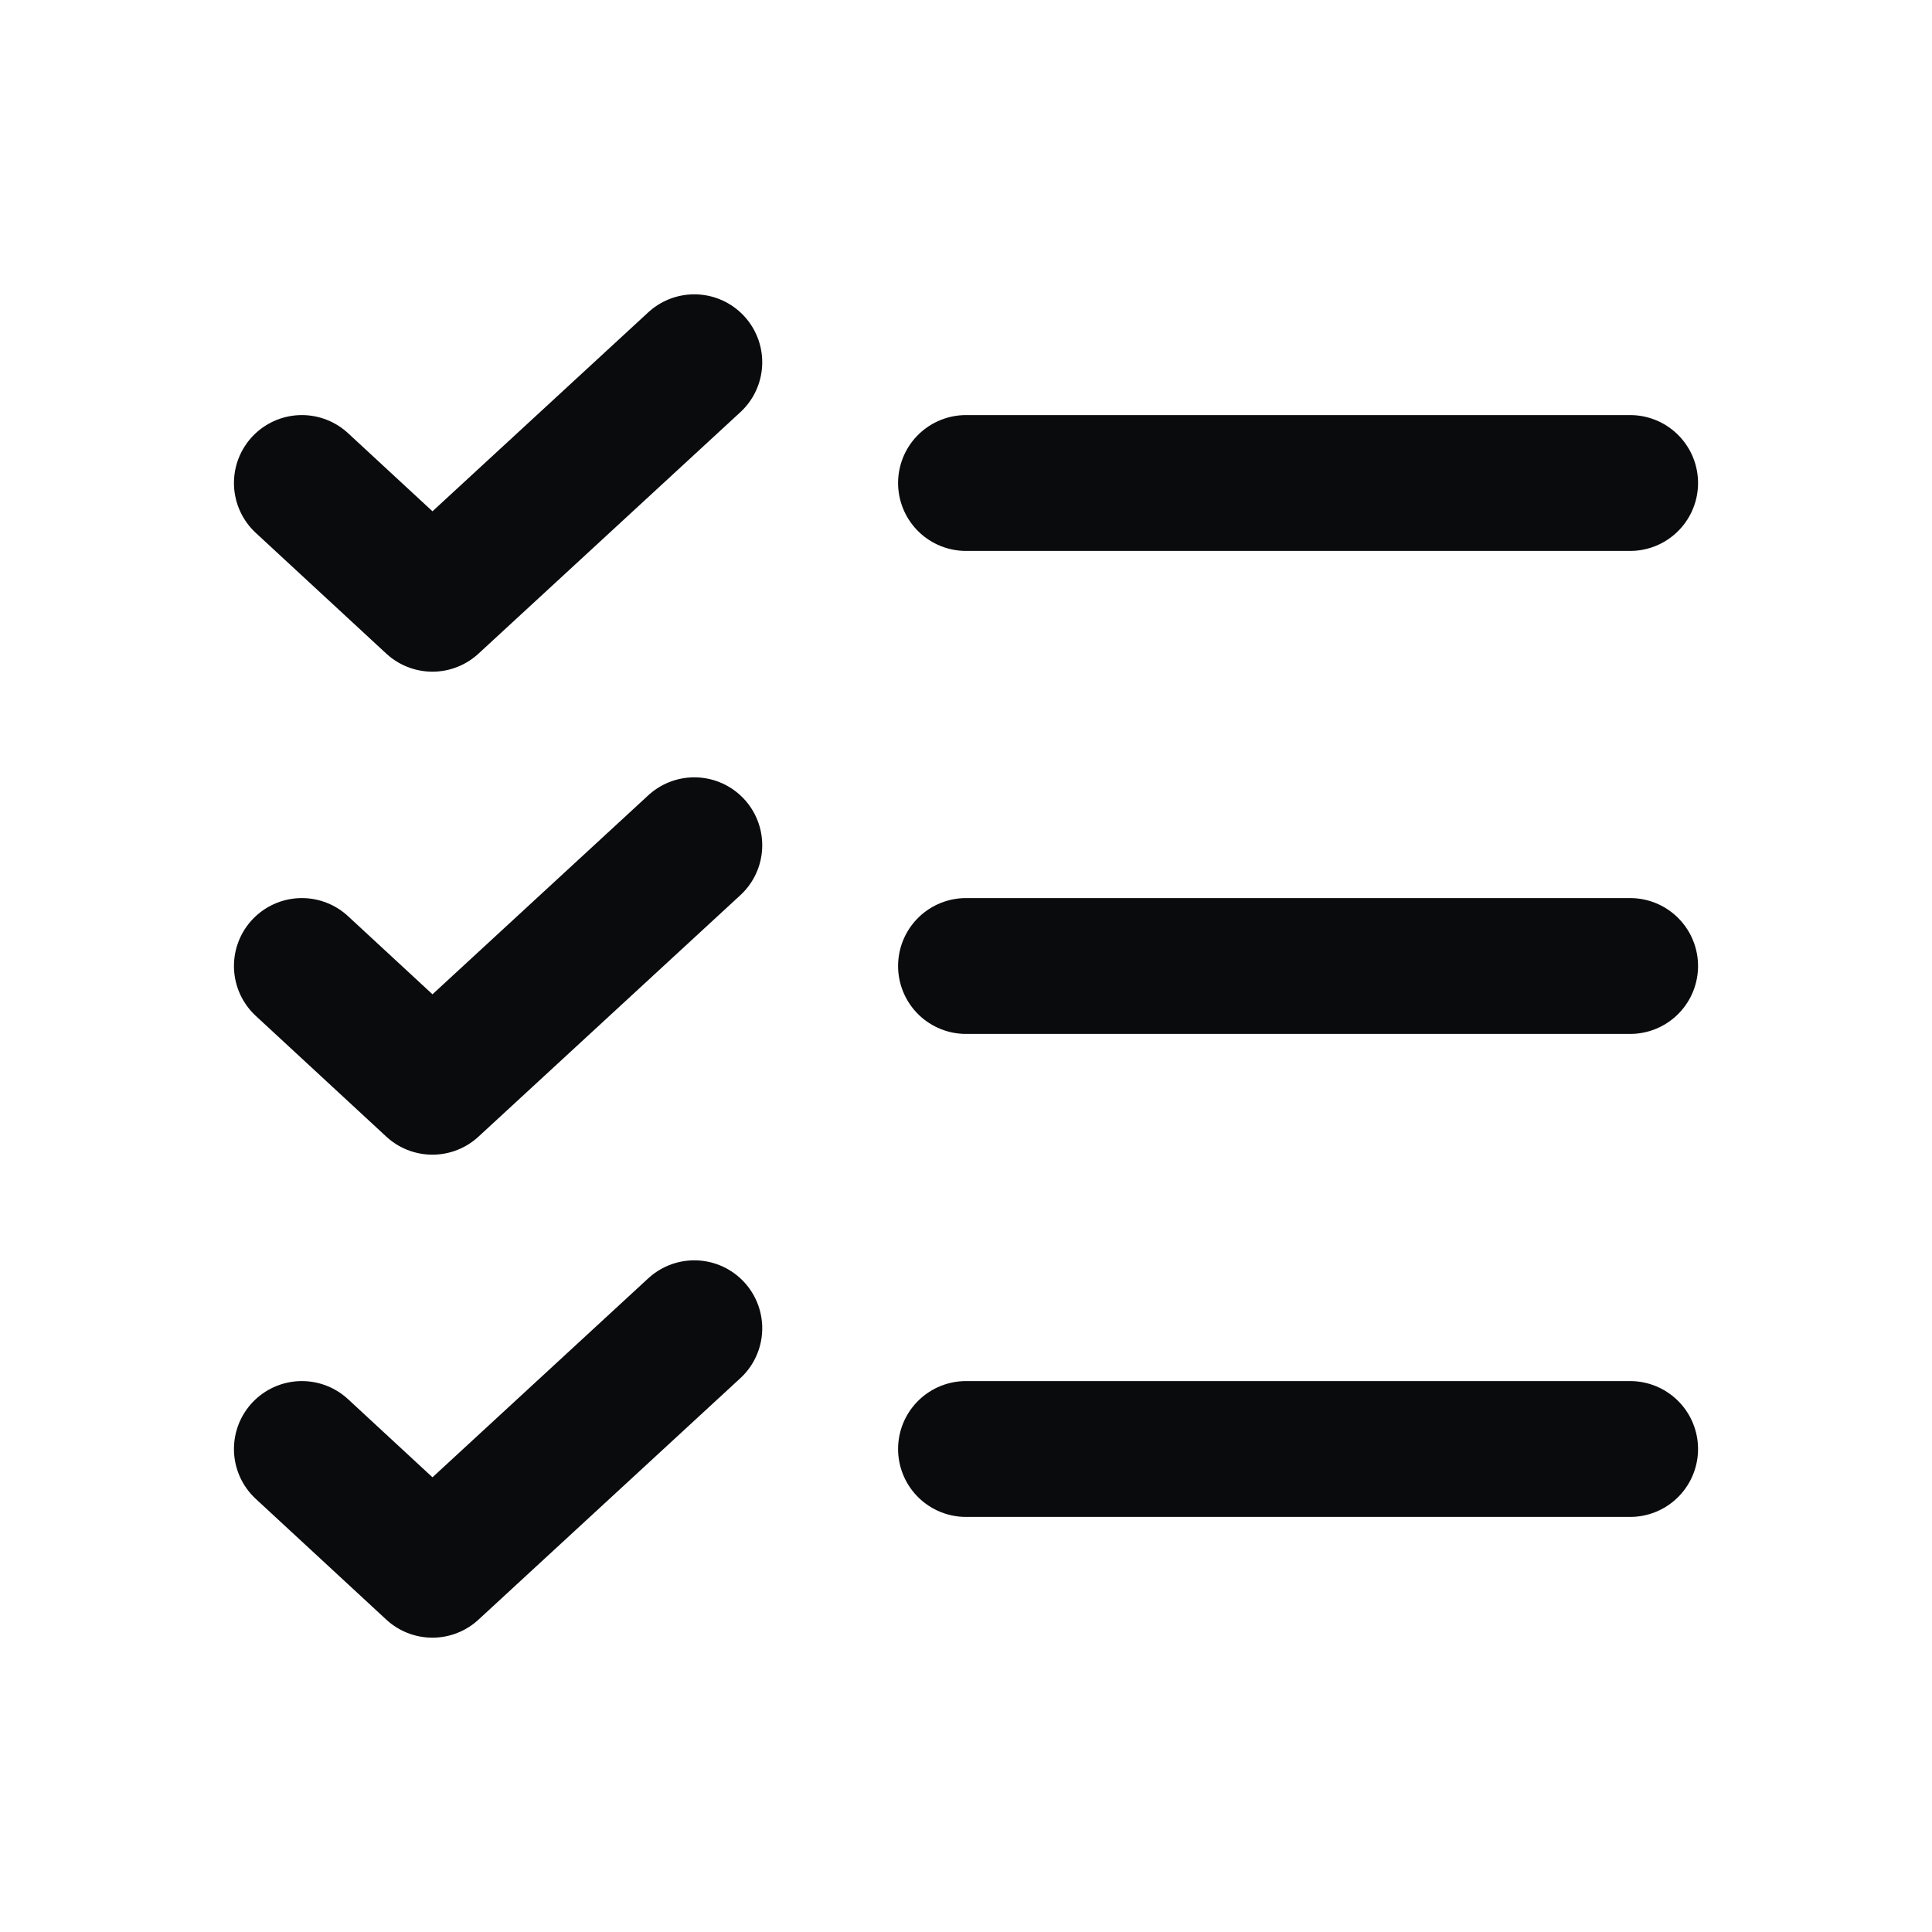
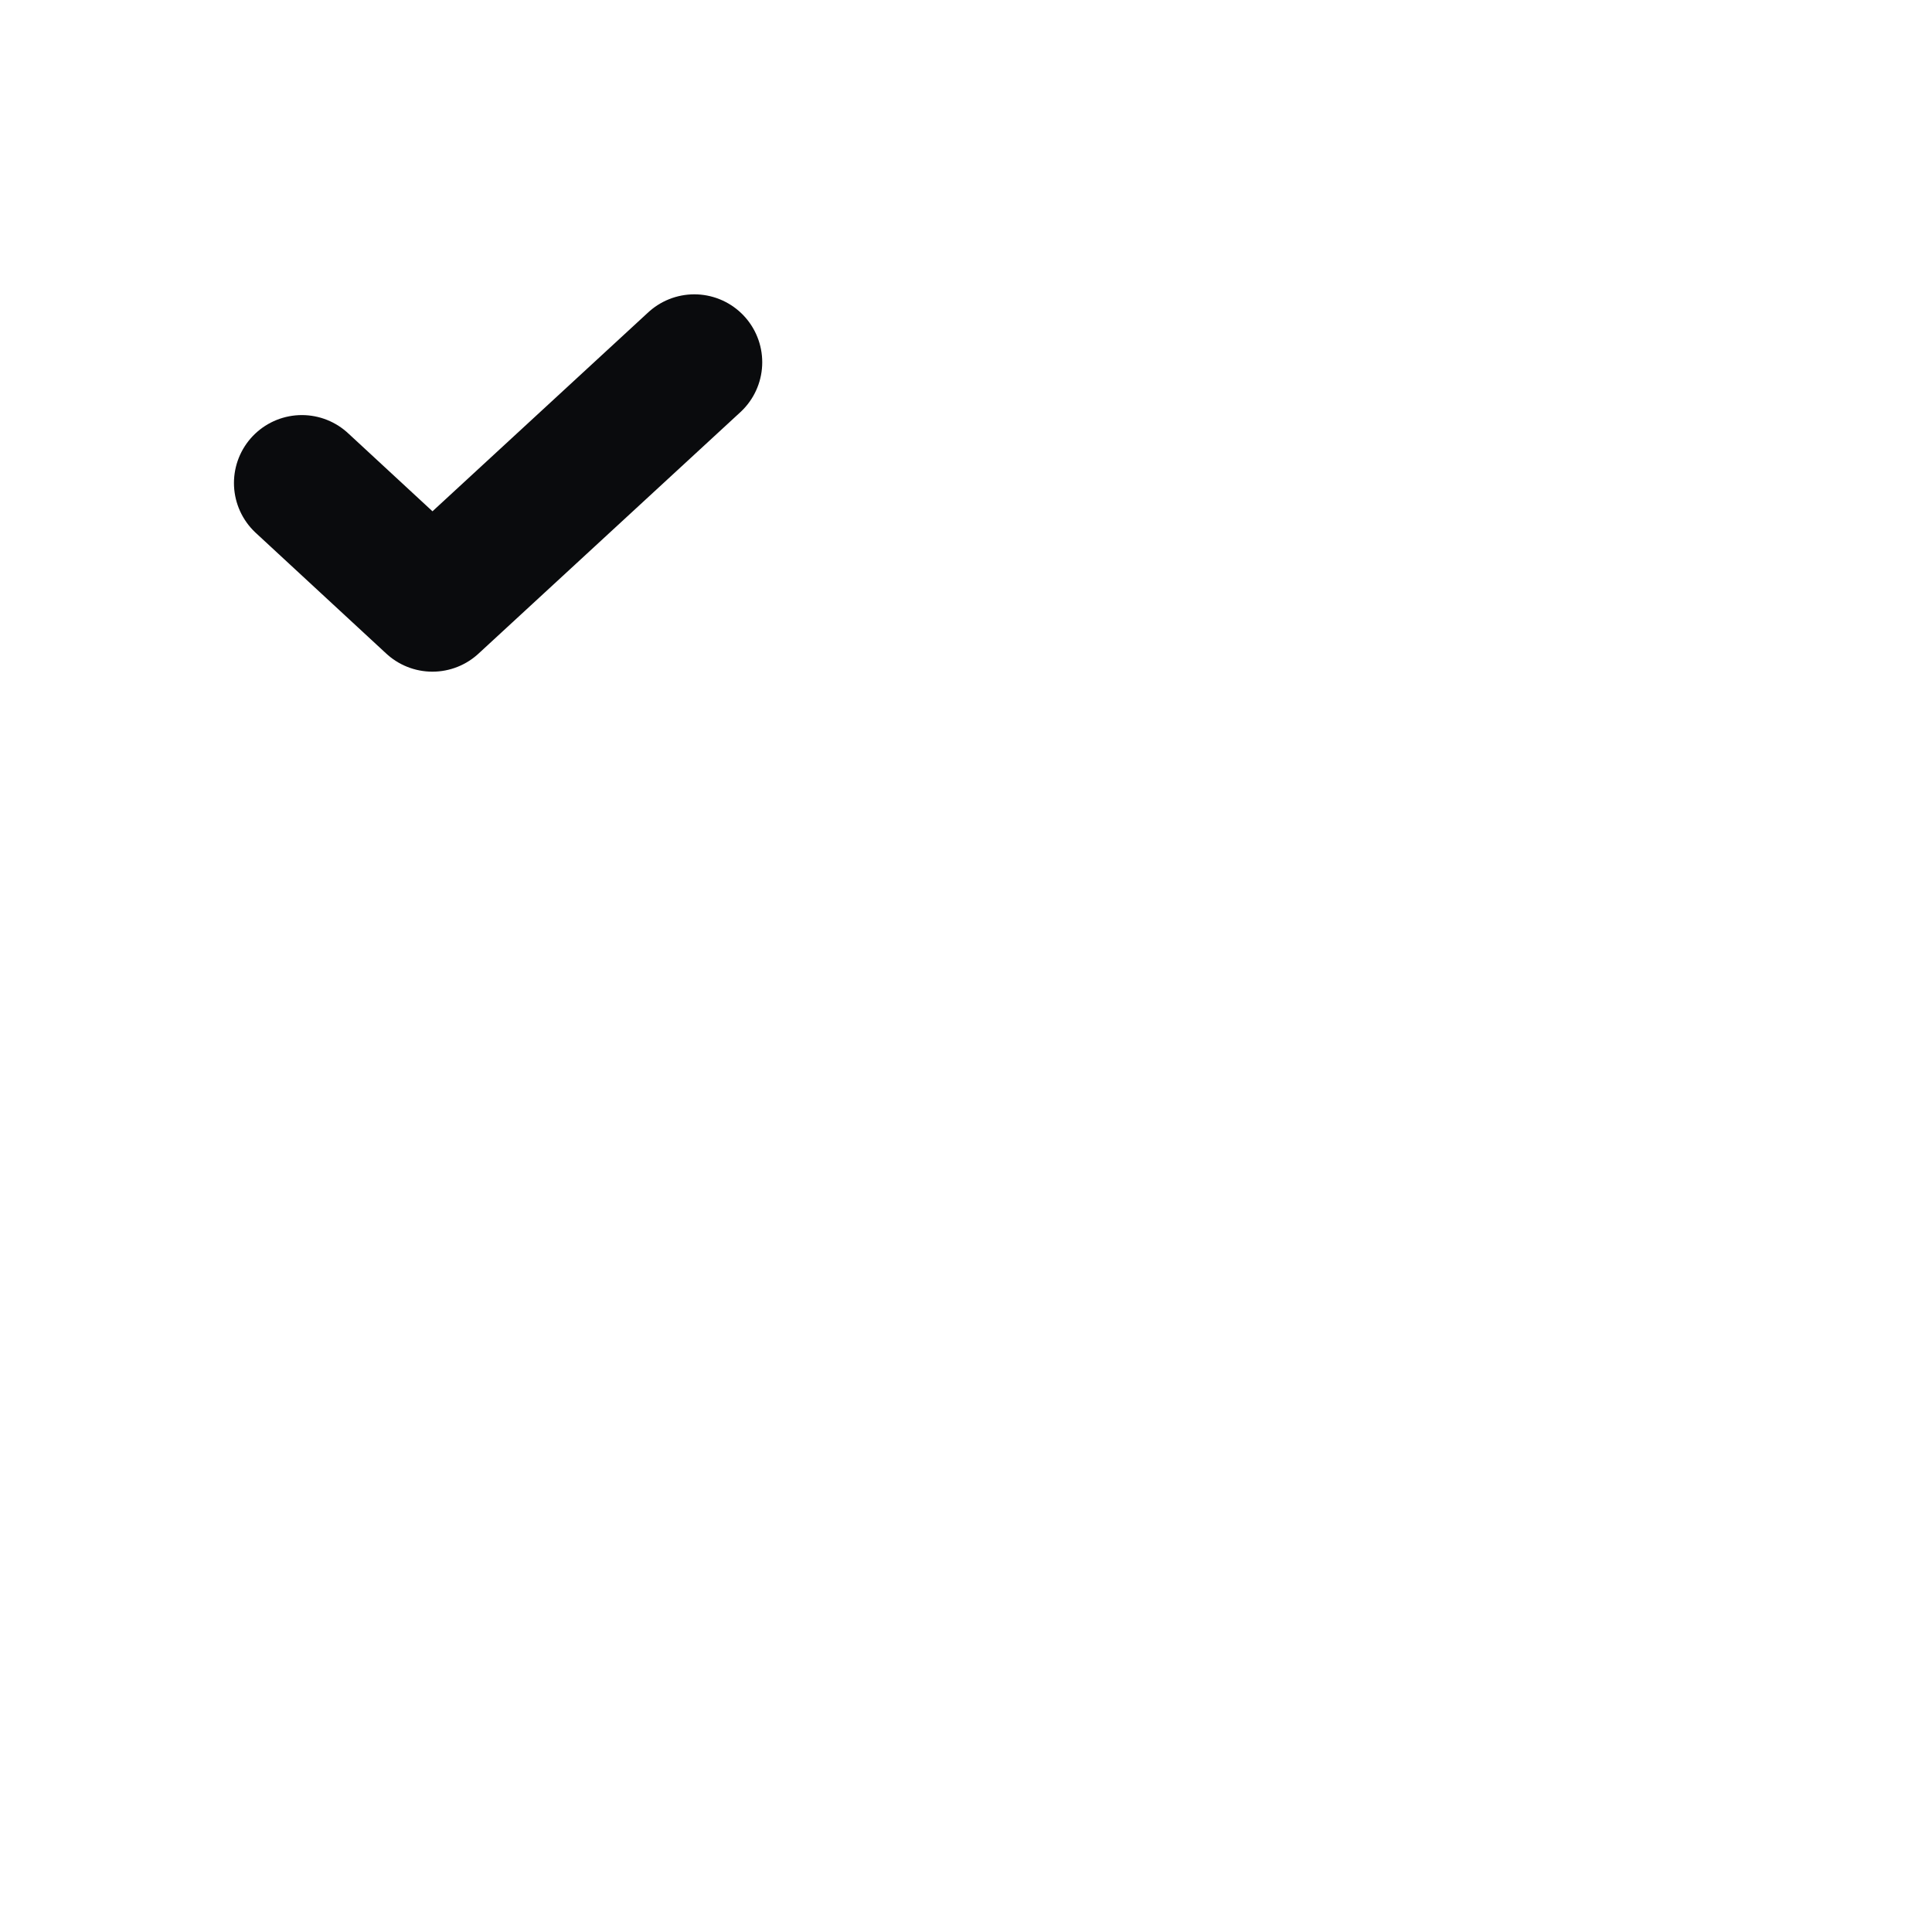
<svg xmlns="http://www.w3.org/2000/svg" width="32" height="32" viewBox="0 0 32 32" fill="none">
-   <path d="M16 16H27" stroke="#0A0B0D" stroke-width="2.25" stroke-linecap="round" stroke-linejoin="round" />
-   <path d="M16 8H27" stroke="#0A0B0D" stroke-width="2.25" stroke-linecap="round" stroke-linejoin="round" />
-   <path d="M16 24H27" stroke="#0A0B0D" stroke-width="2.25" stroke-linecap="round" stroke-linejoin="round" />
  <path d="M11.5 6L7.162 10L5 8" stroke="#0A0B0D" stroke-width="2.25" stroke-linecap="round" stroke-linejoin="round" />
-   <path d="M11.5 14L7.162 18L5 16" stroke="#0A0B0D" stroke-width="2.25" stroke-linecap="round" stroke-linejoin="round" />
-   <path d="M11.5 22L7.162 26L5 24" stroke="#0A0B0D" stroke-width="2.25" stroke-linecap="round" stroke-linejoin="round" />
</svg>